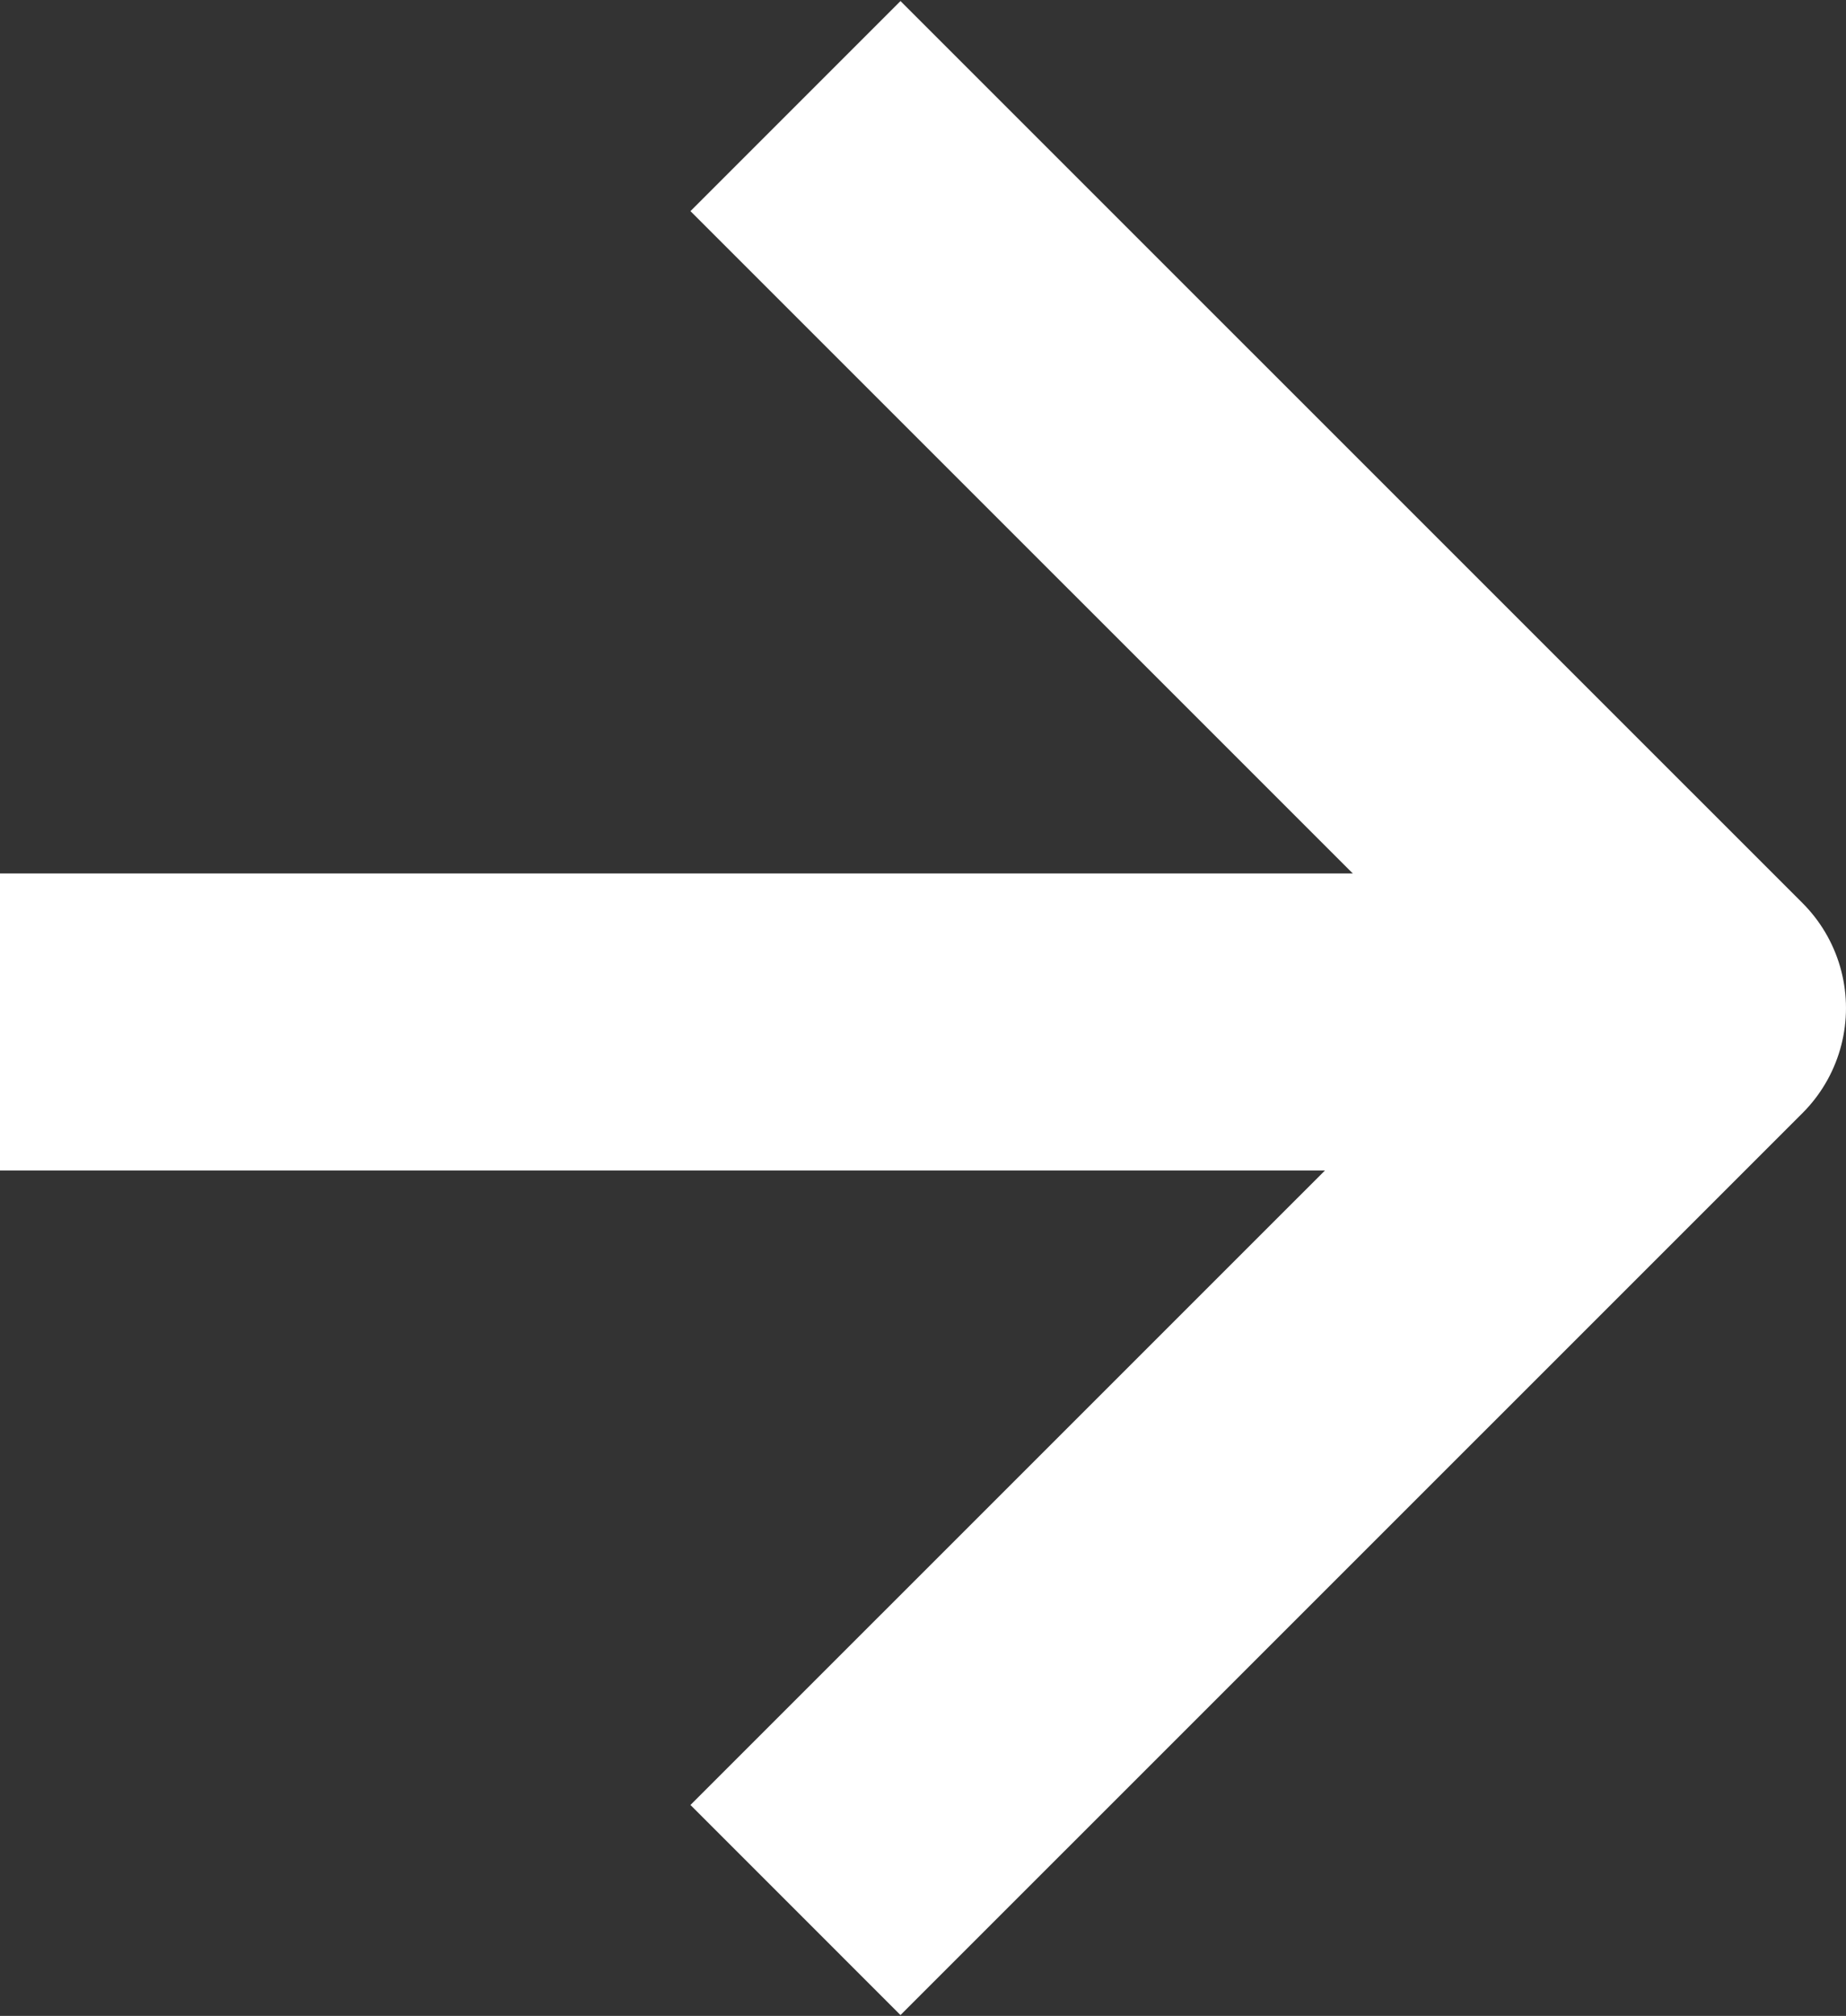
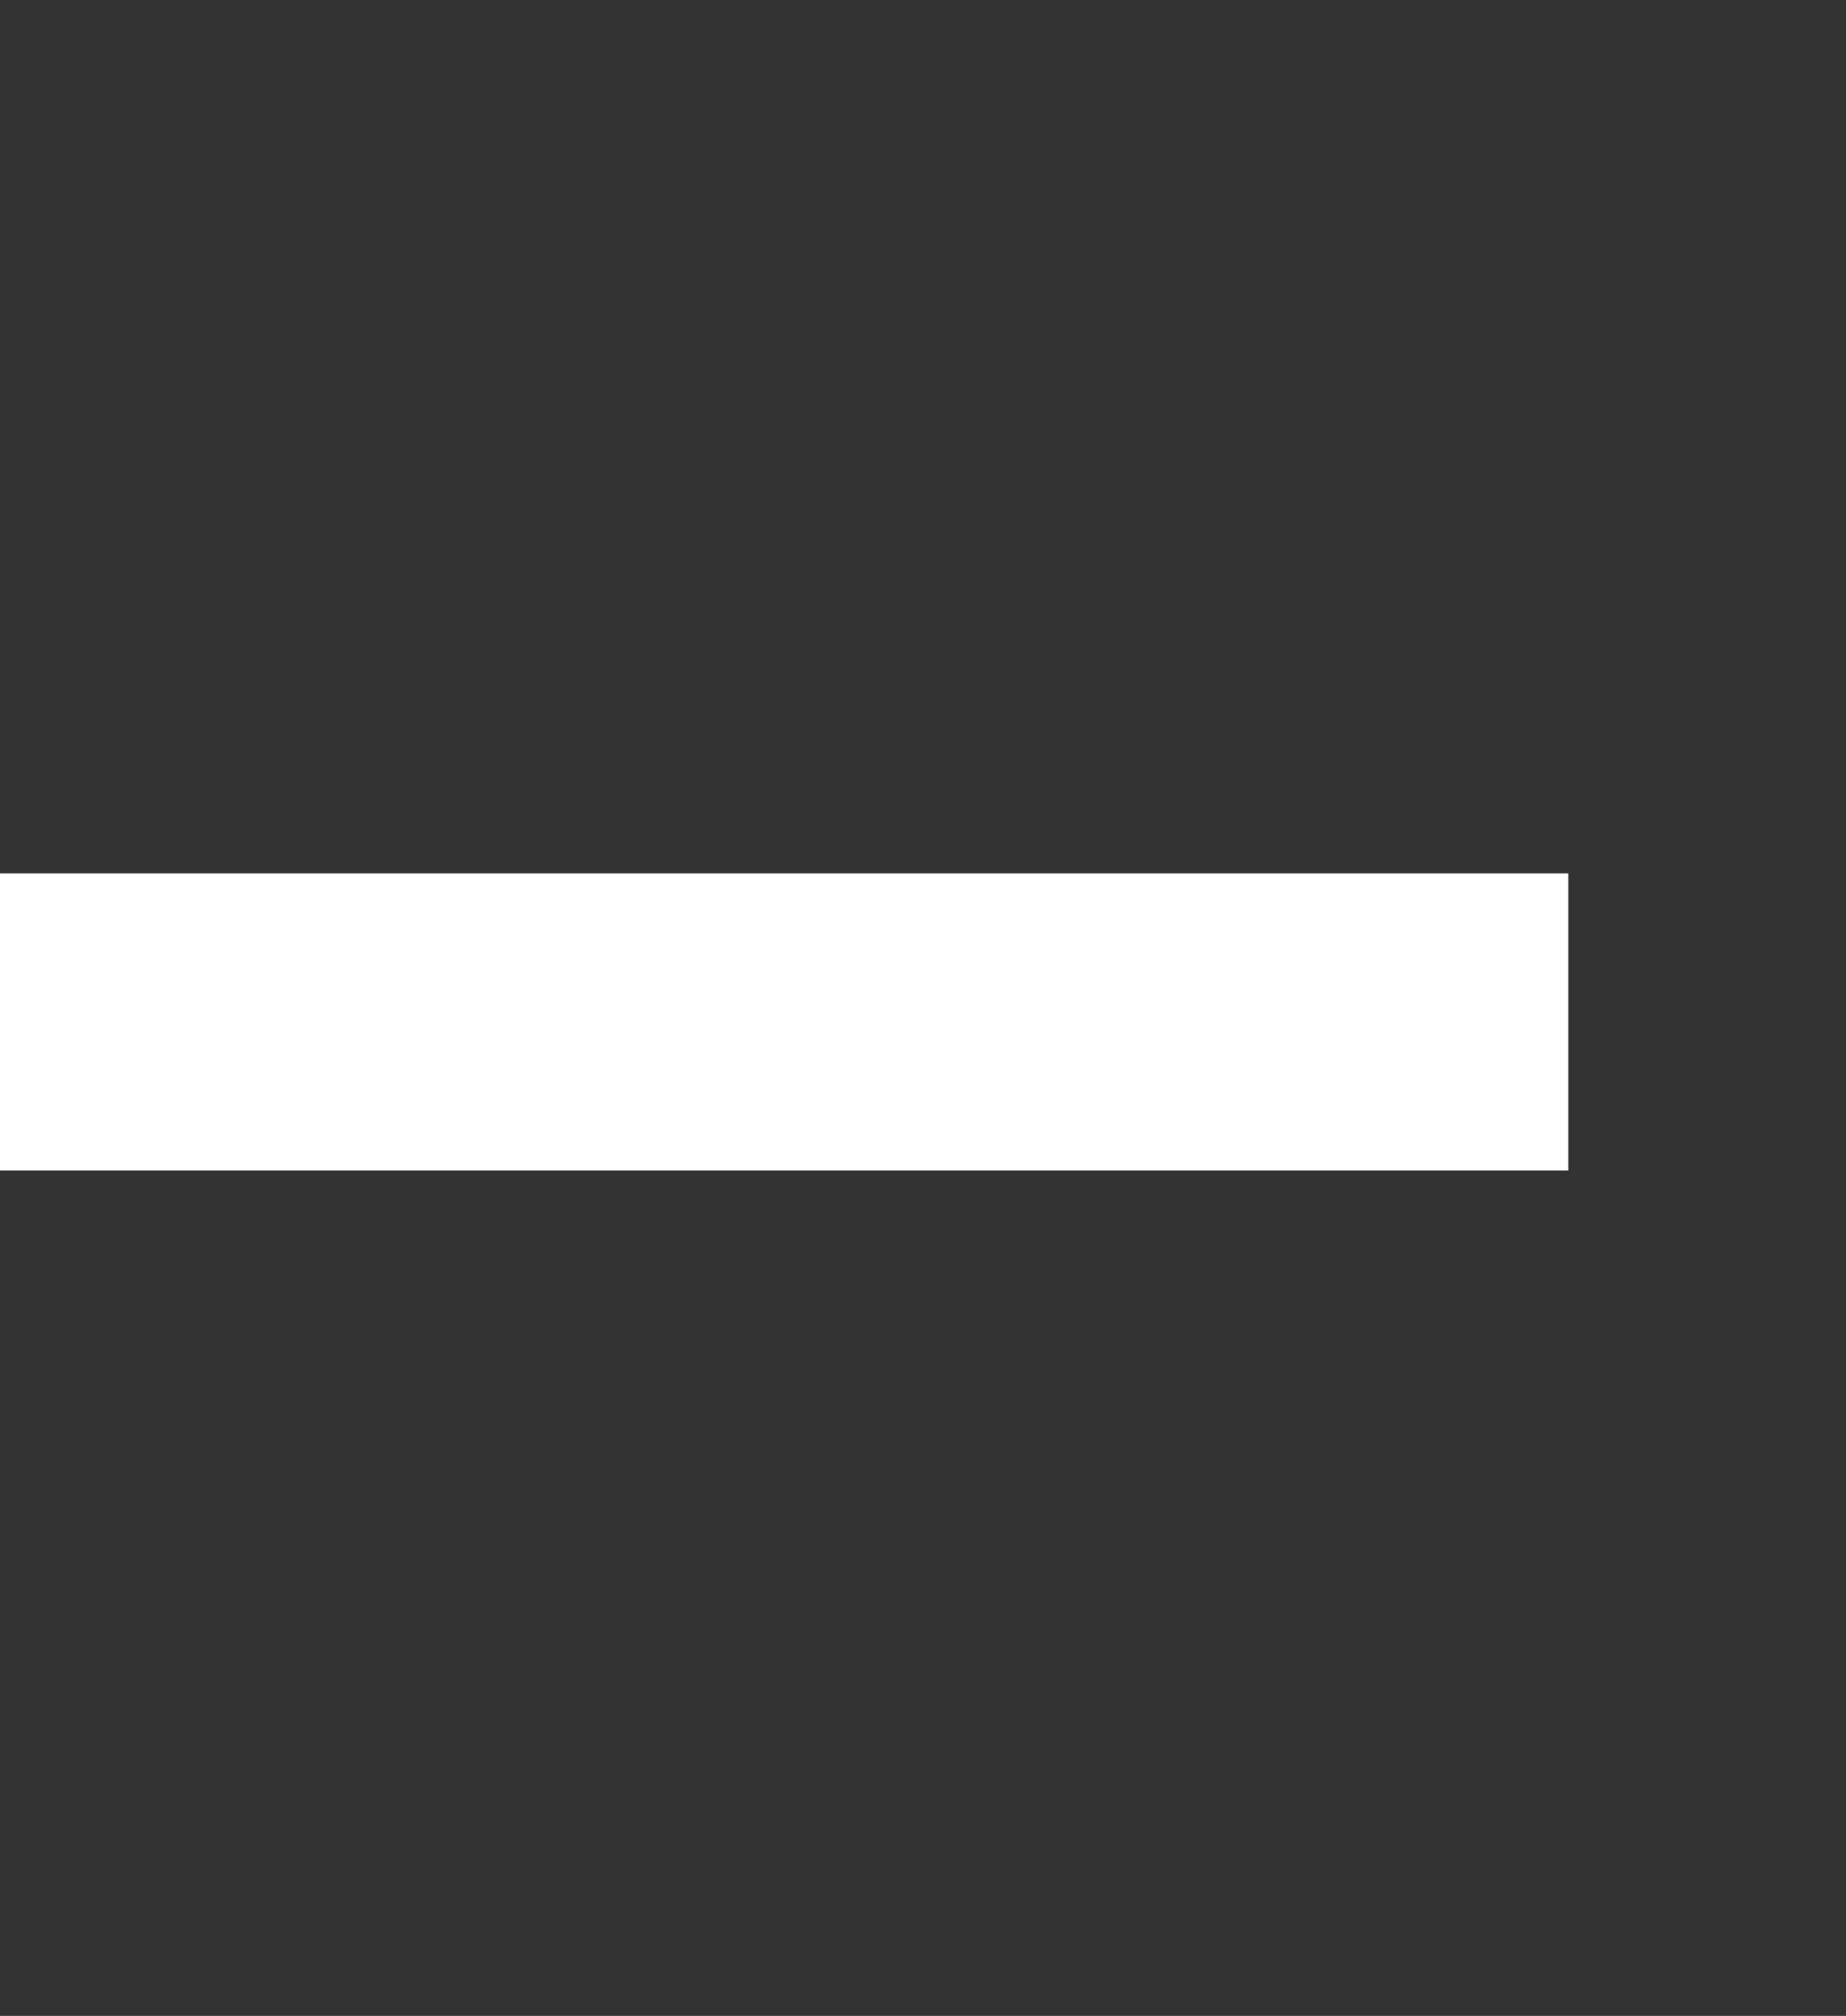
<svg xmlns="http://www.w3.org/2000/svg" width="261" height="285" viewBox="0 0 261 285" fill="none">
  <rect x="0" y="0" width="261" height="285" fill="#333333" stroke="none" />
  <path d="M0 144.484H221.73" stroke="white" stroke-width="42" stroke-linejoin="round" />
-   <path d="M112.469 15L239.998 142.515L112.469 270.029" stroke="white" stroke-width="42" stroke-linejoin="round" />
</svg>